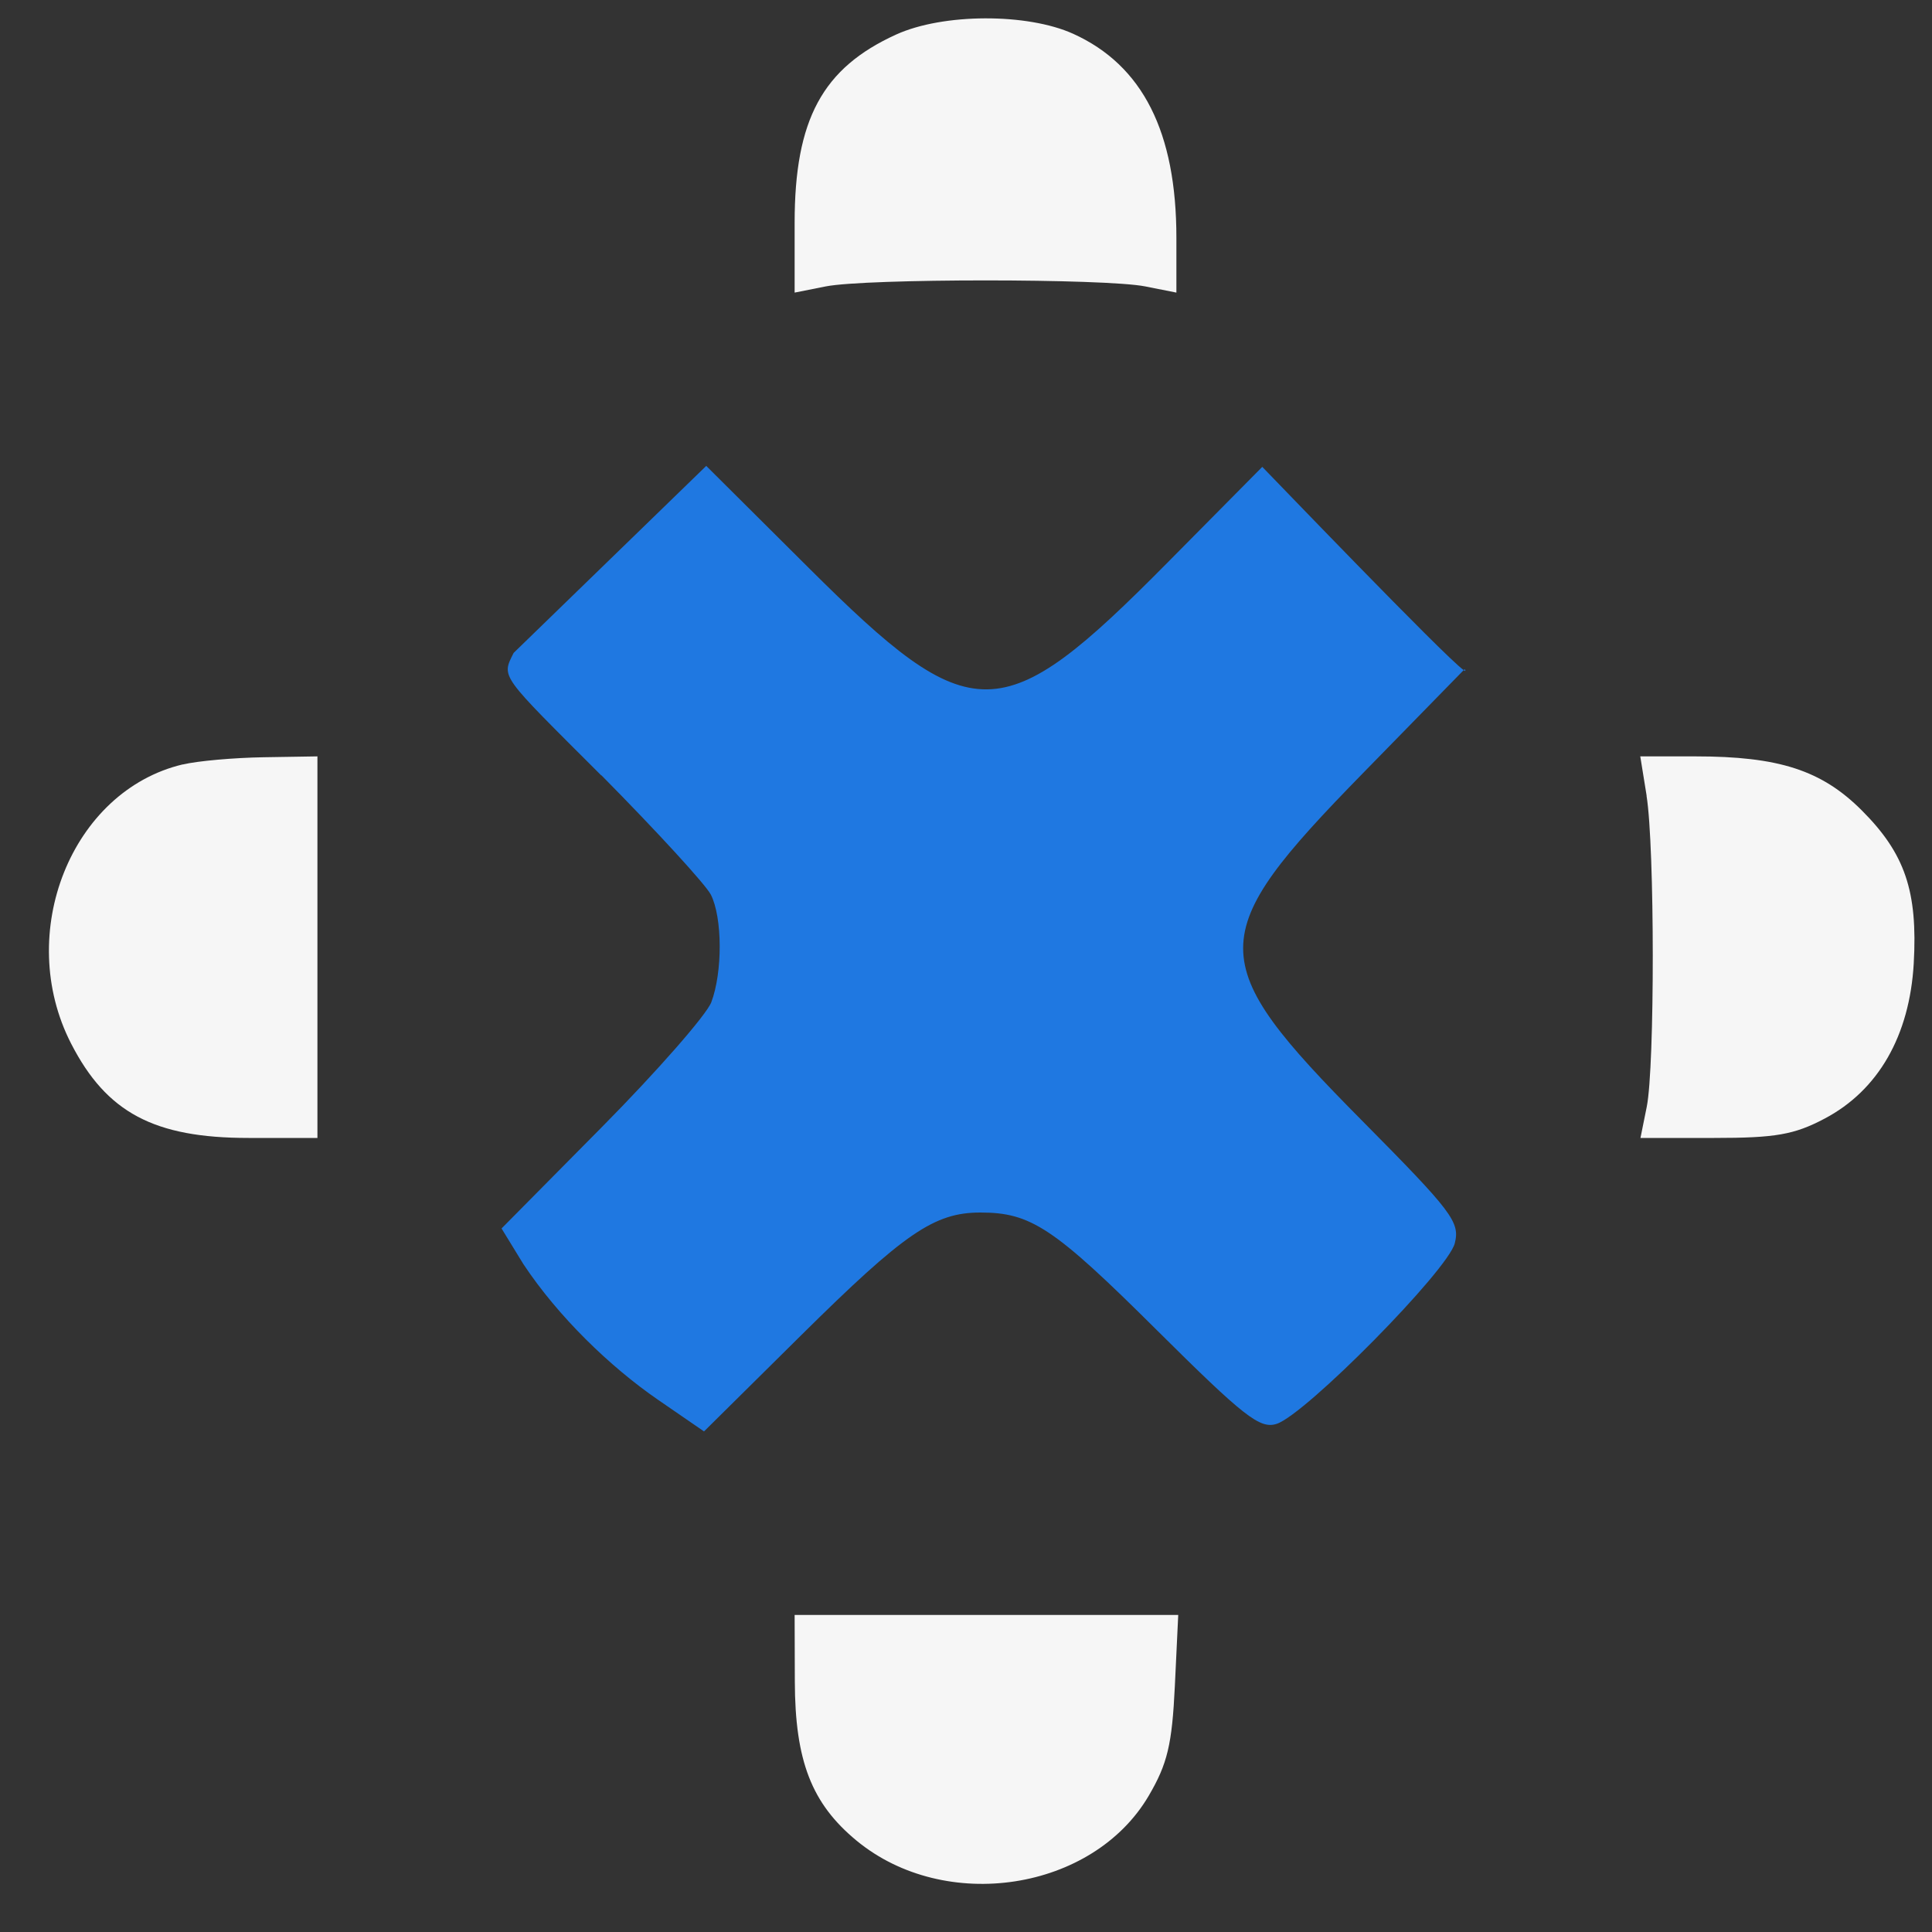
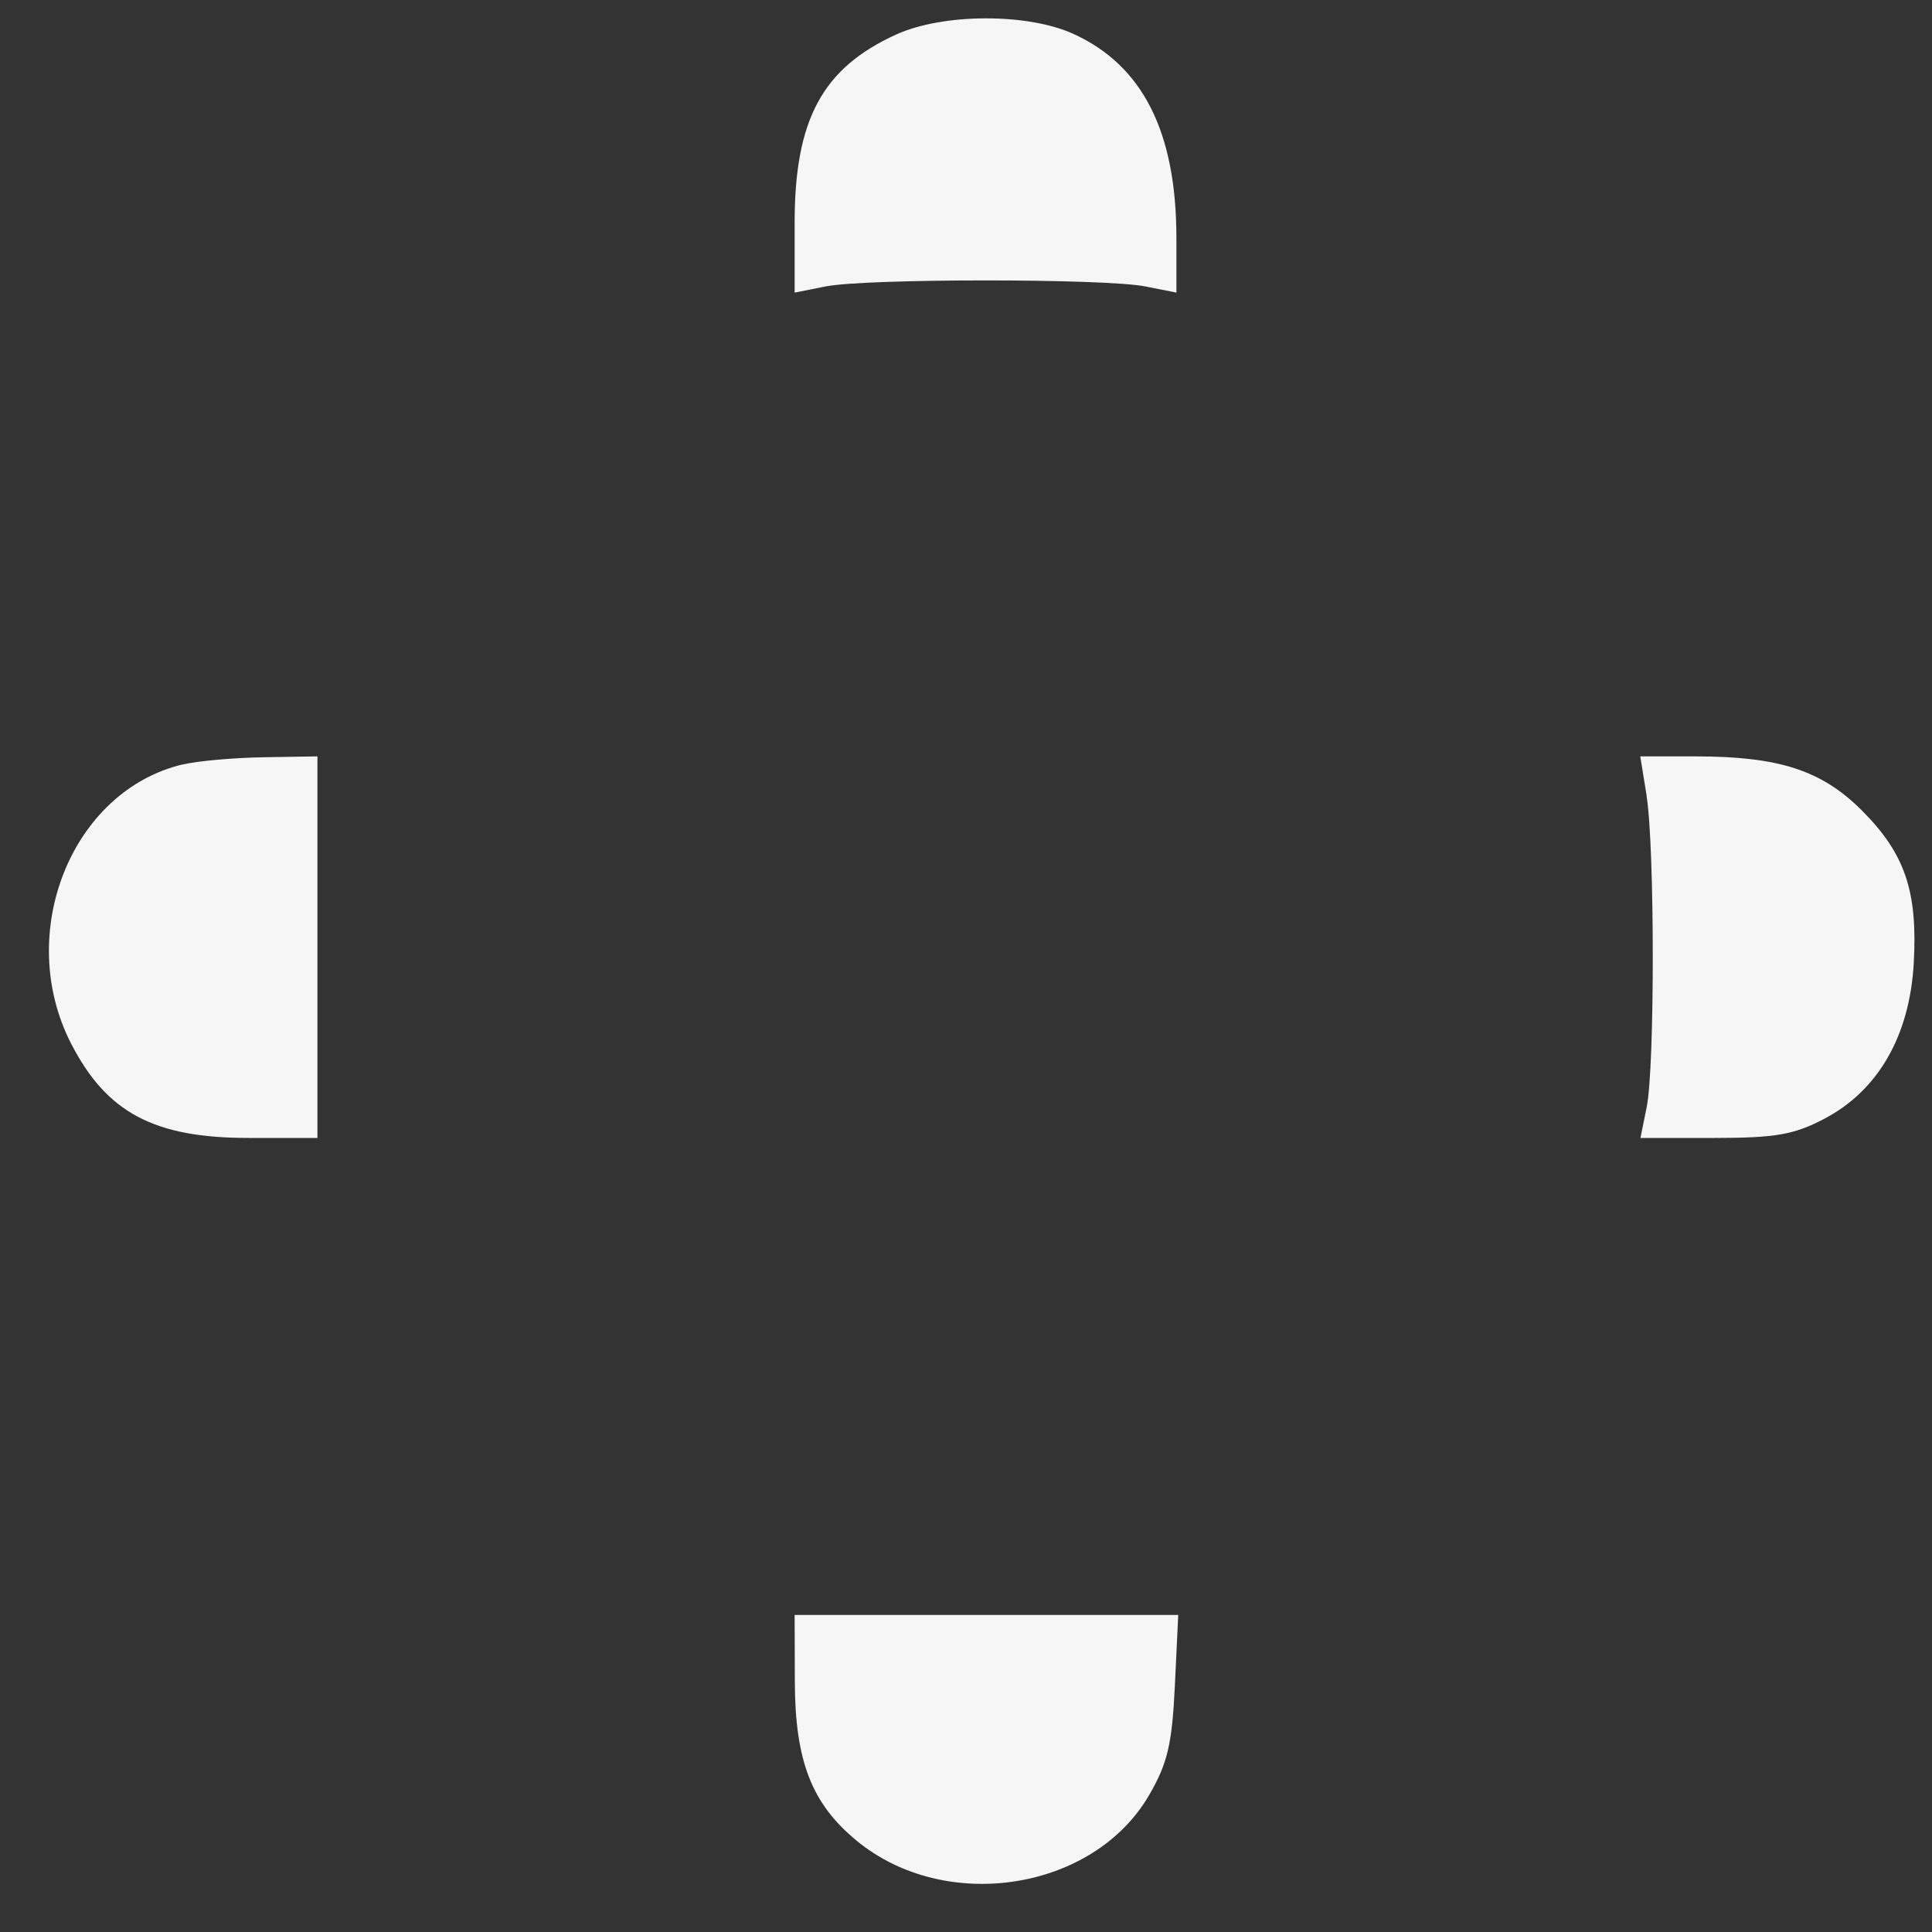
<svg xmlns="http://www.w3.org/2000/svg" id="Layer_1" data-name="Layer 1" viewBox="0 0 200 200">
  <rect x="0" y="0" width="200" height="200" fill="#333333" stroke="none" />
  <defs>
    <style> .cls-1 { fill: #1f78e1; } .cls-2 { fill: #f6f6f6; fill-rule: evenodd; } </style>
  </defs>
  <path class="cls-2" d="M92.78,3.57c-7.64,3.47-10.52,8.8-10.52,19.49v7.23l3.22-.64c4.18-.83,28.9-.83,33.08,0l3.22,.64v-5.67c0-10.95-3.49-17.86-10.68-21.12-4.76-2.16-13.48-2.13-18.32,.07ZM18.92,79.13c-11.52,2.73-17.42,17.48-11.56,28.9,3.67,7.15,8.59,9.77,18.37,9.77h7.13v-39.5l-5.58,.09c-3.07,.05-6.83,.38-8.36,.75Zm151.53,3.25c.85,5.26,.86,28.01,.02,32.2l-.65,3.22h7.64c6.34,0,8.28-.34,11.42-2,5.56-2.93,8.8-8.58,9.23-16.07,.42-7.46-.9-11.36-5.38-15.84-4.16-4.16-8.59-5.59-17.24-5.59h-5.69l.66,4.08Zm-88.17,91.67c.02,8.24,1.74,12.66,6.4,16.5,9.18,7.56,24.45,5.21,30.24-4.66,1.93-3.3,2.41-5.28,2.7-11.35l.35-7.36h-39.71l.02,6.87Z" />
-   <path class="cls-1" d="M62.24,80.27c-10.53-10.53-10.35-10.1-9.07-12.68l19.94-19.36,10.57,10.52c16.99,16.92,19.97,16.88,37.17-.5l9.82-9.92c.63,.63,18.86,19.63,20.85,21.04l.1-.1c.13,.21,.09,.24-.1,.1l-10.45,10.69c-16.49,16.87-16.5,19.37-.07,35.95,9.35,9.44,10.15,10.49,9.6,12.69-.7,2.79-15.46,17.75-18.45,18.7-1.73,.55-3.37-.74-12.41-9.72-10.65-10.59-13.01-12.16-18.25-12.16-4.77,0-7.85,2.11-18.55,12.7l-10.06,9.96-4.74-3.26c-5-3.44-10.36-8.63-13.96-14.06l-2.26-3.69,10.4-10.51c5.72-5.78,10.8-11.59,11.31-12.9,1.18-3.12,1.16-8.76-.04-11.14-.52-1.03-5.62-6.59-11.33-12.36Z" />
</svg>